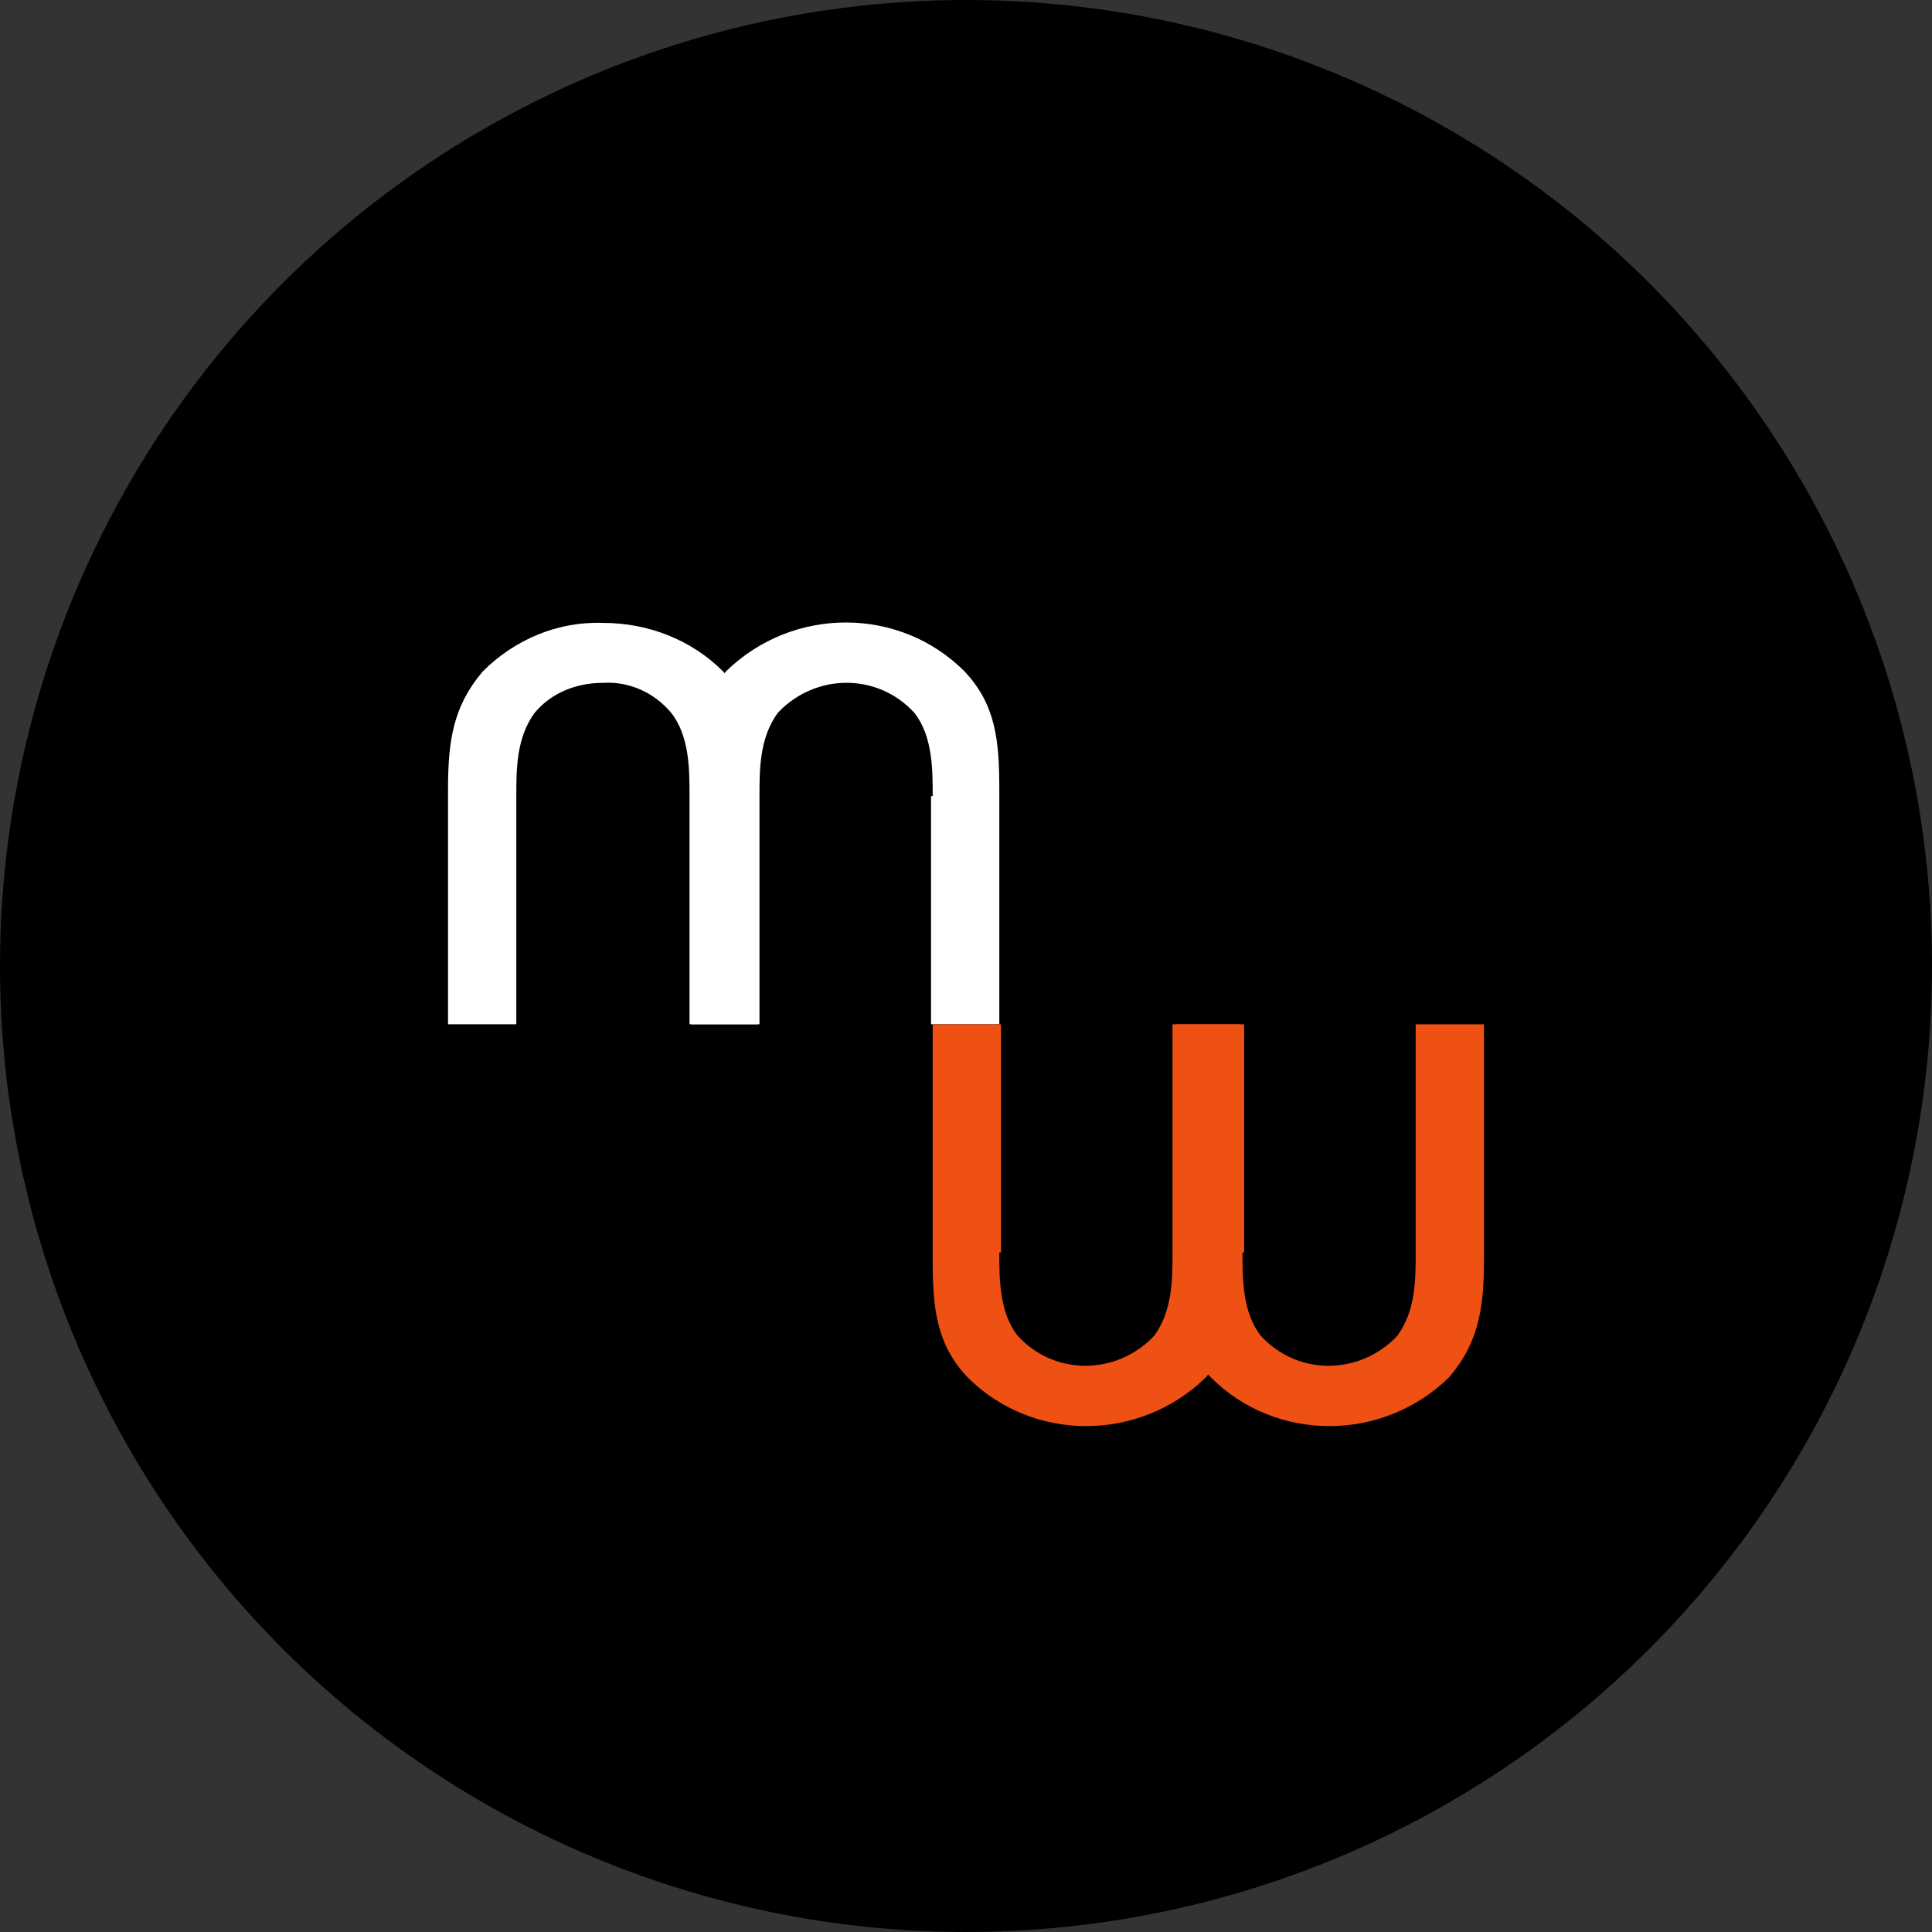
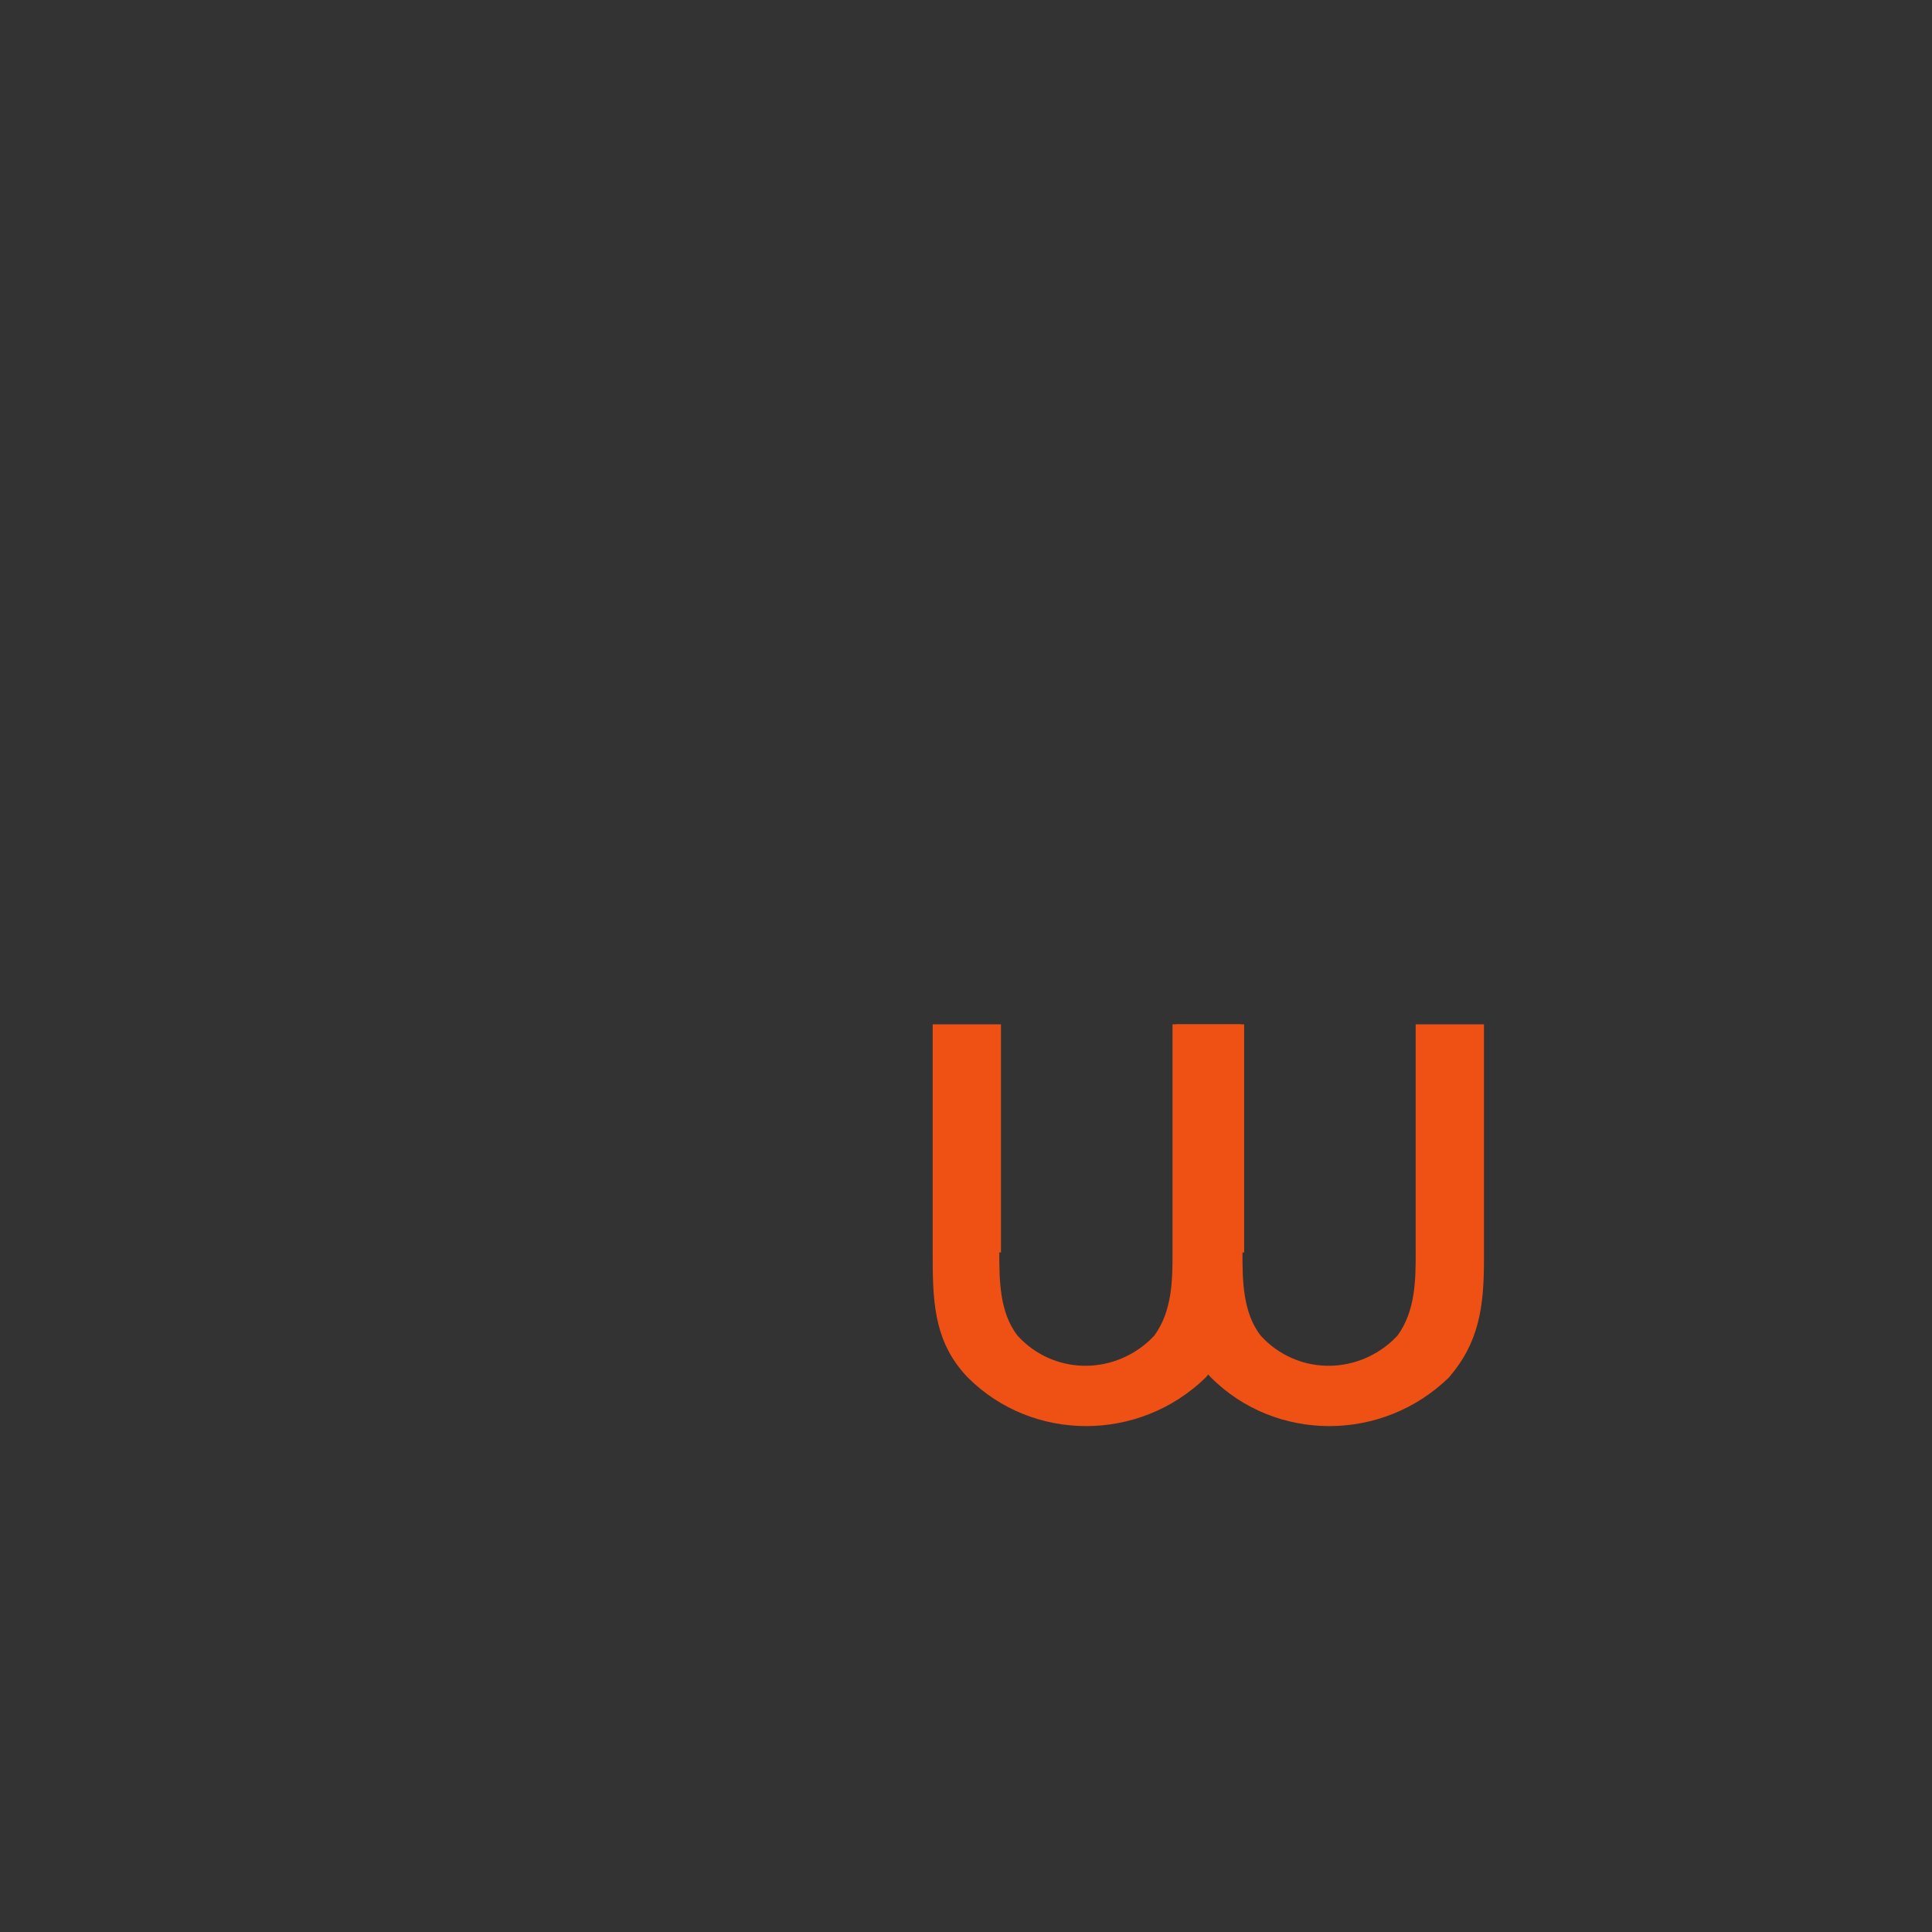
<svg xmlns="http://www.w3.org/2000/svg" id="Layer_1" data-name="Layer 1" version="1.1" viewBox="0 0 116 116">
  <rect x="0" y="0" width="116" height="116" fill="#333333" stroke="none" />
  <defs>
    <style>
      .cls-1 {
        clip-path: url(#clippath);
      }

      .cls-2 {
        fill: none;
      }

      .cls-2, .cls-3, .cls-4, .cls-5 {
        stroke-width: 0px;
      }

      .cls-3 {
        fill: #ef5115;
      }

      .cls-4 {
        fill: #000;
      }

      .cls-5 {
        fill: #fff;
      }
    </style>
    <clipPath id="clippath">
      <rect class="cls-2" x="17" y="20.5" width="82" height="82" />
    </clipPath>
  </defs>
-   <circle class="cls-4" cx="58" cy="58" r="58" />
  <g class="cls-1">
    <g>
-       <path class="cls-4" d="M58,20.5c-22.6,0-41,18.4-41,41s18.4,41,41,41,41-18.4,41-41-18.4-41-41-41" />
-       <path class="cls-5" d="M56,47.8c0-1.6,0-3.6-1.1-5-2.1-2.3-5.6-2.4-7.9-.3-.1.1-.2.2-.3.3-1.1,1.5-1.1,3.4-1.1,5v13.7h-4.1v-14.1c0-2.9.3-5,2.1-7.1,4-3.9,10.4-3.9,14.3,0,1.9,2,2.1,4.2,2.1,7.1v14.1h-4.1v-13.7Z" />
-       <path class="cls-5" d="M41.4,47.8c0-1.6,0-3.6-1.1-5-1-1.2-2.5-1.9-4.1-1.8-1.6,0-3.1.6-4.1,1.8-1.1,1.5-1.1,3.4-1.1,5v13.7h-4.1v-14.1c0-2.9.3-5,2.1-7.1,1.9-1.9,4.5-3,7.2-2.9,2.7,0,5.3,1,7.2,2.9,1.9,2,2.1,4.2,2.1,7.1v14.1h-4.1v-13.7Z" />
      <path class="cls-3" d="M60,75.2c0,1.6,0,3.6,1.1,5,2.1,2.3,5.6,2.4,7.9.3.1-.1.2-.2.3-.3,1.1-1.5,1.1-3.4,1.1-5v-13.7h4.1v14.1c0,2.9-.3,5-2.1,7.1-4,3.9-10.4,3.9-14.3,0-1.9-2-2.1-4.2-2.1-7.1v-14.1h4.1v13.7Z" />
      <path class="cls-3" d="M74.6,75.2c0,1.6,0,3.6,1.1,5,2.1,2.3,5.6,2.4,7.9.3.1-.1.2-.2.3-.3,1.1-1.5,1.1-3.4,1.1-5v-13.7h4.1v14.1c0,2.9-.3,5-2.1,7.1-4,3.9-10.4,3.9-14.3,0-1.9-2-2.1-4.2-2.1-7.1v-14.1h4.1v13.7Z" />
    </g>
  </g>
</svg>